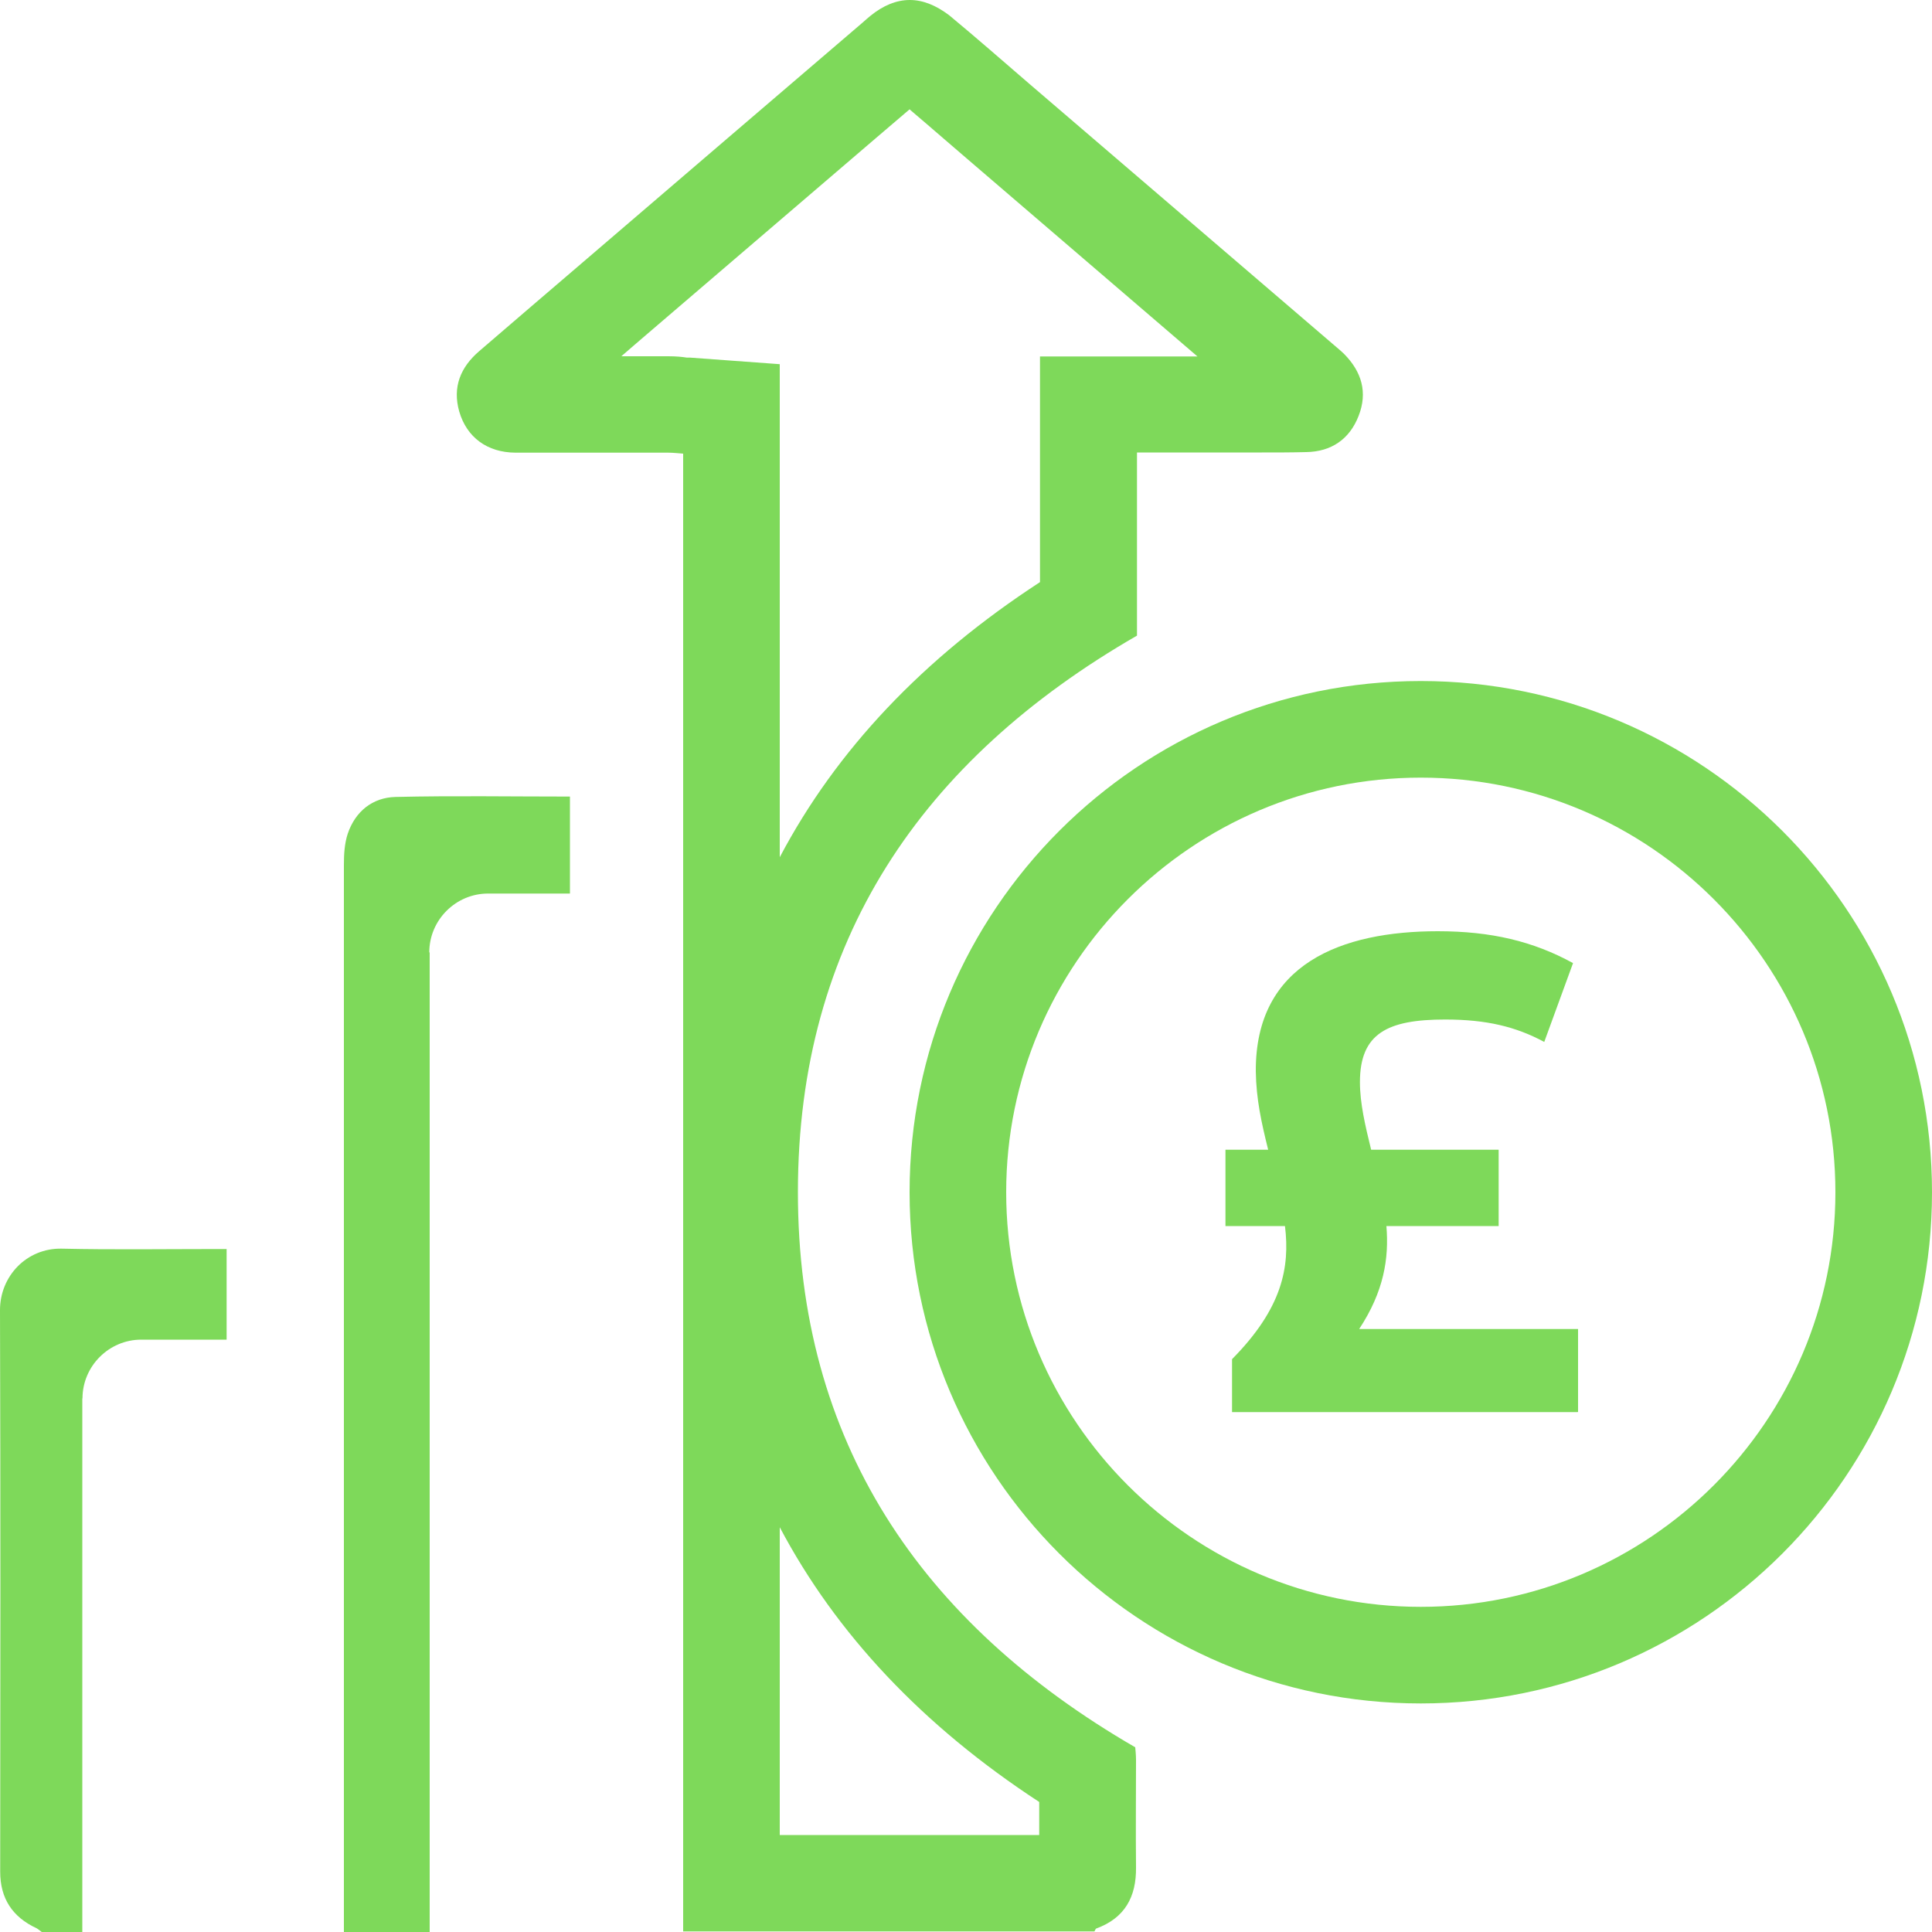
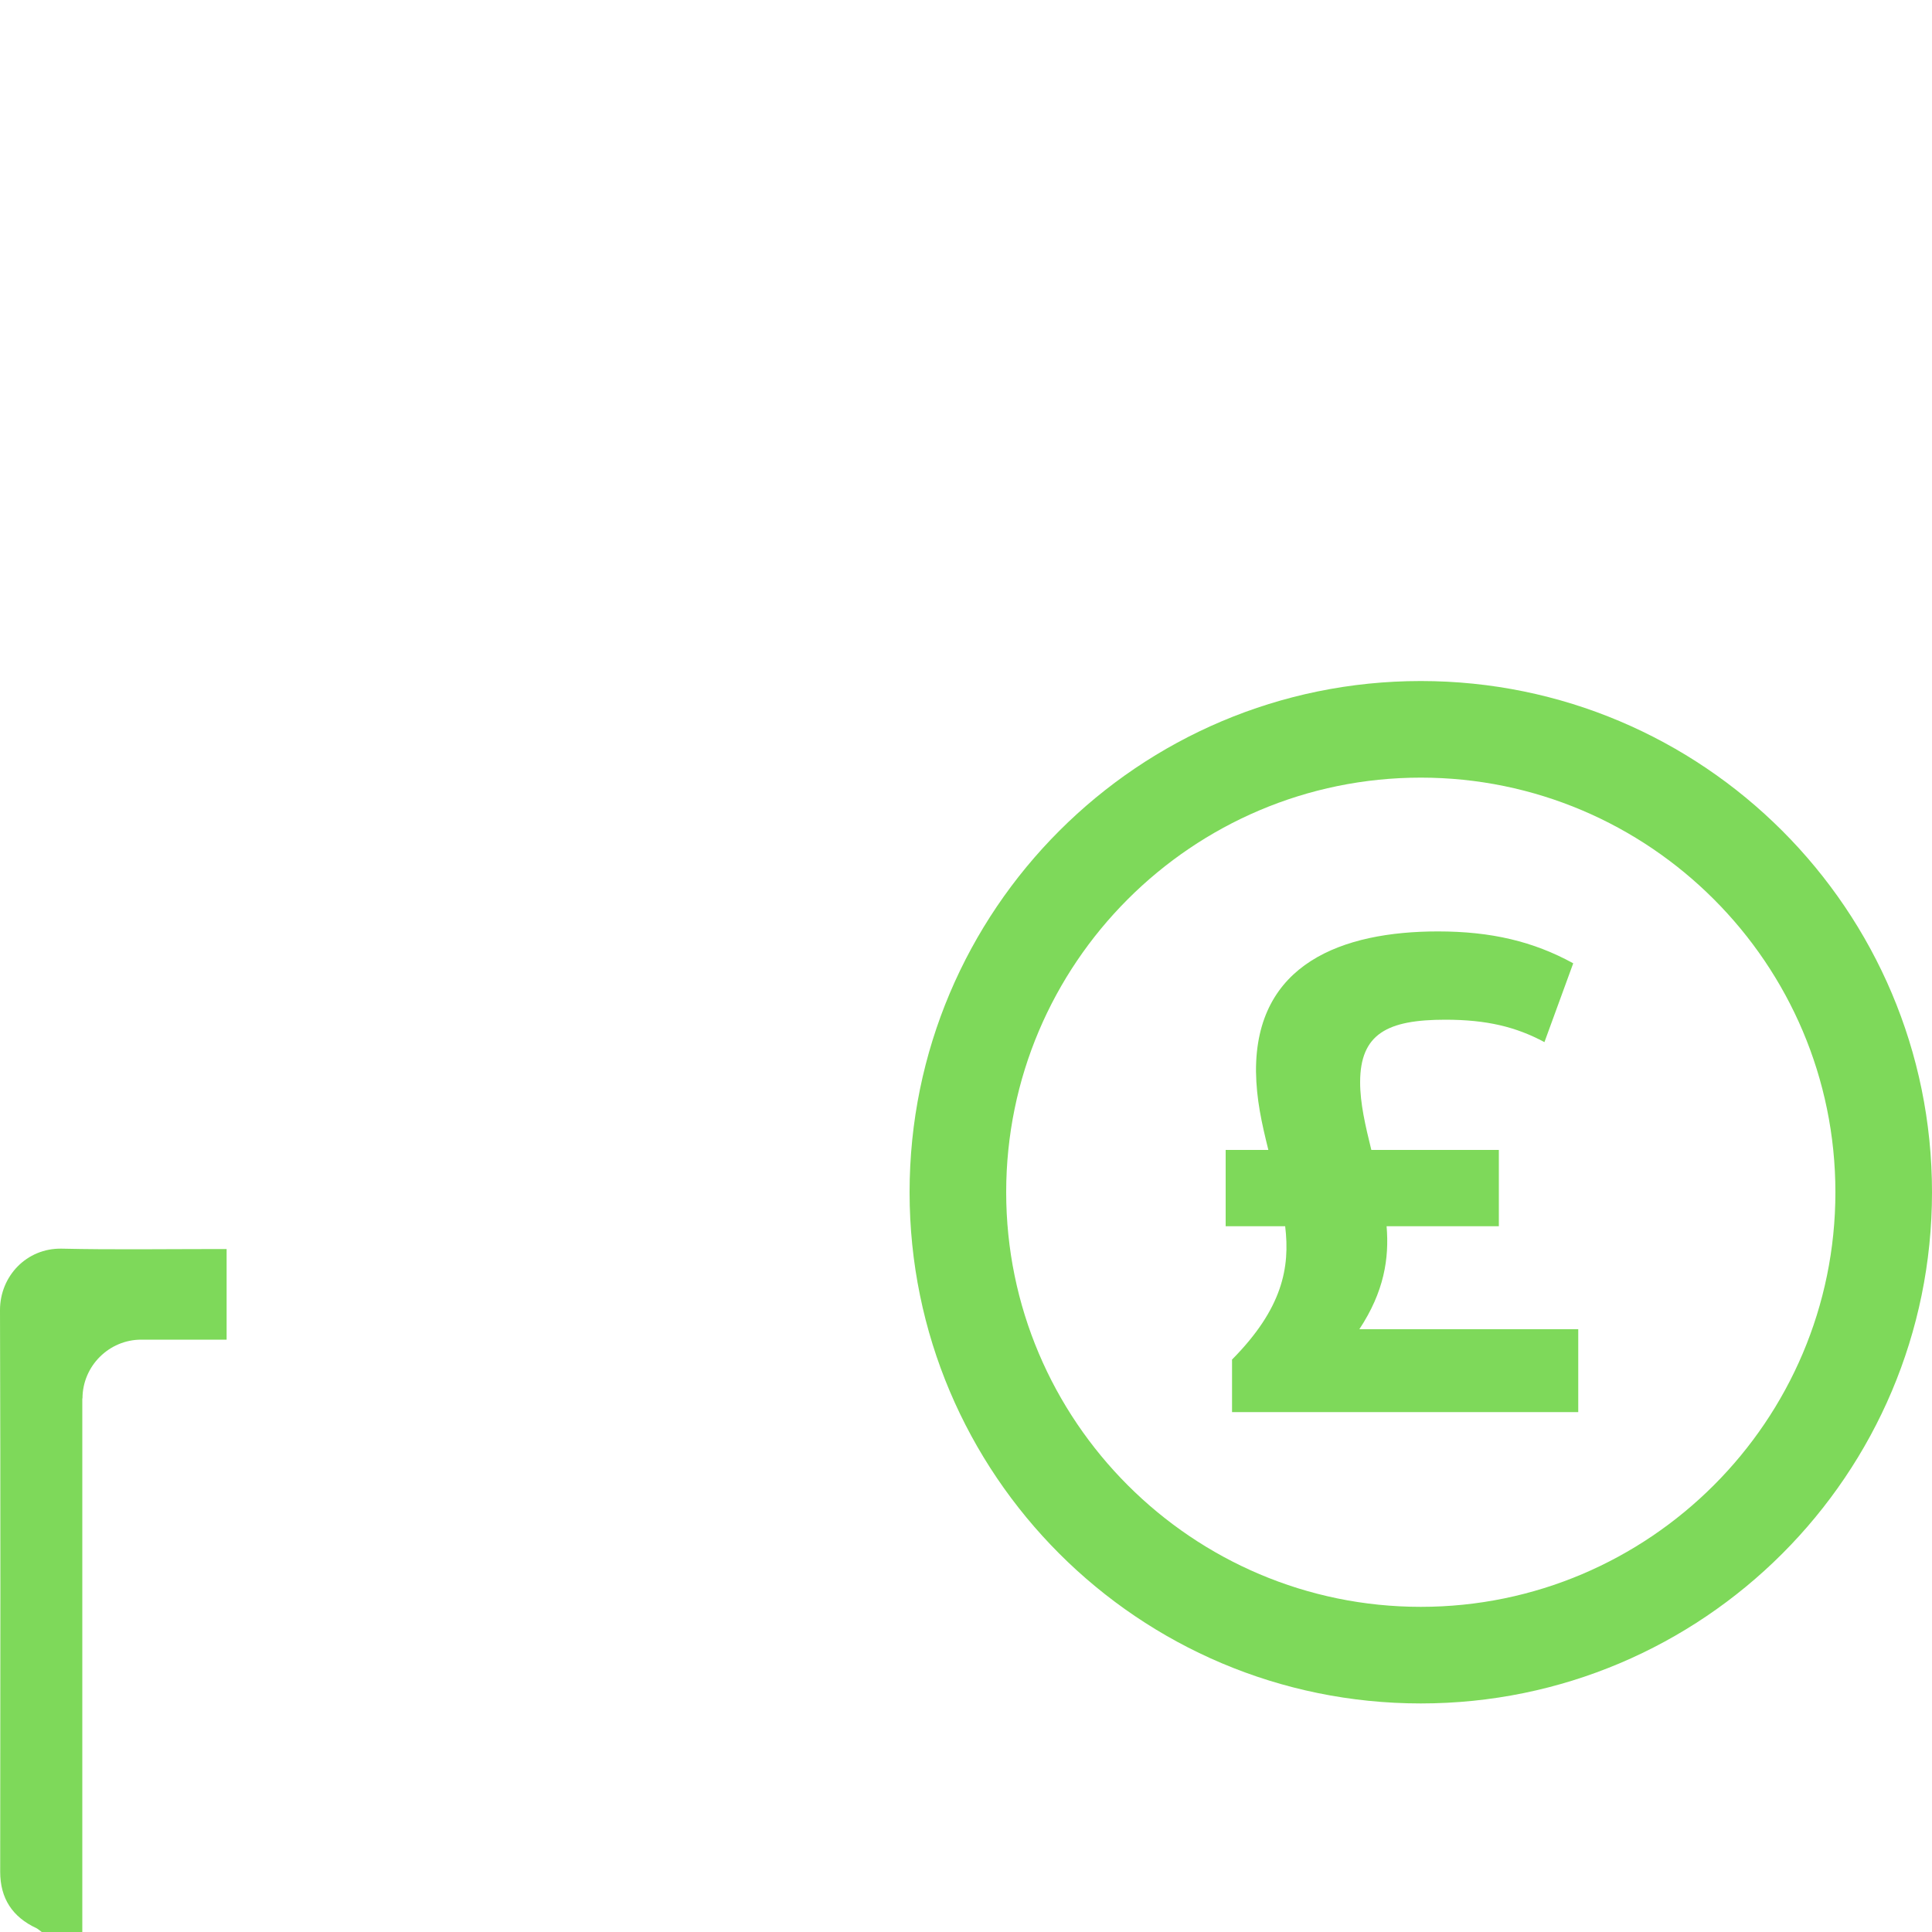
<svg xmlns="http://www.w3.org/2000/svg" id="Layer_8" data-name="Layer 8" viewBox="0 0 100 100">
  <defs>
    <style>
      .cls-1 {
        fill: #7ed95a;
      }
    </style>
  </defs>
  <g>
-     <path class="cls-1" d="m47.09,5.67c.57.48,1.13.97,1.69,1.45.41.35.81.7,1.22,1.05l11.98,10.28h-8.15v11.68c-6.05,3.94-10.55,8.7-13.47,14.24v-25.52l-4.64-.34h-.17c-.24-.04-.56-.07-.96-.07h-1.17s-1.26,0-1.26,0c.22-.19.44-.38.66-.57l.64-.55,11.85-10.15,1.78-1.52m-6.73,73.4c2.92,5.52,7.4,10.28,13.43,14.22,0,.57,0,1.14,0,1.71h-13.43v-15.93M47.09,0c-.69,0-1.38.28-2.05.83-.13.1-.24.21-.37.32-4.82,4.13-9.64,8.25-14.45,12.38-1.8,1.54-3.61,3.09-5.41,4.64-.97.83-1.4,1.86-1.04,3.13.39,1.34,1.45,2.12,2.91,2.13,1.1,0,2.19,0,3.29,0s2.3,0,3.45,0c.39,0,.78,0,1.17,0,.25,0,.49.03.77.05v76.49h21.29c.03-.05.05-.13.09-.15,1.48-.54,2.08-1.64,2.06-3.17-.02-1.85,0-3.71,0-5.56,0-.25-.03-.51-.04-.65-11.14-6.45-17.47-15.85-17.46-28.75,0-12.95,6.37-22.35,17.55-28.79v-9.48h3.25c1.07,0,2.14,0,3.21,0,.77,0,1.53,0,2.3-.02,1.29-.02,2.24-.66,2.71-1.87.48-1.22.16-2.29-.75-3.21-.16-.16-.34-.3-.51-.45-5.26-4.51-10.52-9.02-15.78-13.53-1.38-1.19-2.75-2.39-4.15-3.55C48.44.27,47.77,0,47.09,0h0Z" />
    <path class="cls-1" d="m73.54,40.25c11.83,0,21.46,9.63,21.46,21.46s-9.63,21.46-21.46,21.46-21.46-9.63-21.46-21.46,9.63-21.46,21.46-21.46m0-5c-14.61,0-26.46,11.85-26.46,26.46s11.85,26.46,26.46,26.46,26.46-11.85,26.46-26.46-11.85-26.46-26.46-26.46h0Z" />
  </g>
-   <path class="cls-1" d="m81.66,73.09h-17.89v-2.73h.01s-.01-.01-.01-.01c2.6-2.63,3-4.75,2.74-6.89h-3.08v-3.95h2.21c-.35-1.41-.62-2.62-.64-4.06-.03-5.58,4.46-7.25,9.42-7.25,2.76,0,4.94.52,7,1.65l-1.49,4.08c-1.47-.79-2.99-1.16-5.13-1.16-2.99,0-4.41.72-4.41,3.24,0,1.09.27,2.24.58,3.5h6.6v3.95h-5.81c.14,1.67-.13,3.39-1.41,5.33h11.33v4.29Z" />
-   <path class="cls-1" d="m22.22,49.29c0-1.67,1.37-3.04,3.04-3.04h4.24v-5.02c-3.07,0-6.05-.05-9.03.02-1.19.03-2.08.75-2.47,1.9-.17.51-.2,1.08-.2,1.63,0,18.41,0,36.82,0,55.23h4.44v-50.71Z" />
+   <path class="cls-1" d="m81.66,73.09h-17.89v-2.73h.01c2.6-2.63,3-4.75,2.74-6.89h-3.08v-3.95h2.21c-.35-1.41-.62-2.62-.64-4.06-.03-5.58,4.46-7.25,9.42-7.25,2.76,0,4.94.52,7,1.65l-1.49,4.08c-1.47-.79-2.99-1.16-5.13-1.16-2.99,0-4.41.72-4.41,3.24,0,1.09.27,2.24.58,3.5h6.6v3.95h-5.81c.14,1.67-.13,3.39-1.41,5.33h11.33v4.29Z" />
  <path class="cls-1" d="m4.27,72.38c0-1.67,1.37-3.04,3.04-3.04h4.42s0,0,0,0v-4.69h-.55c-2.67,0-5.33.04-8-.02C1.38,64.6,0,66.05,0,67.81c.03,9.69.02,19.38.01,29.07,0,1.38.63,2.34,1.87,2.92.1.05.18.13.28.2h2.1v-27.62Z" />
</svg>